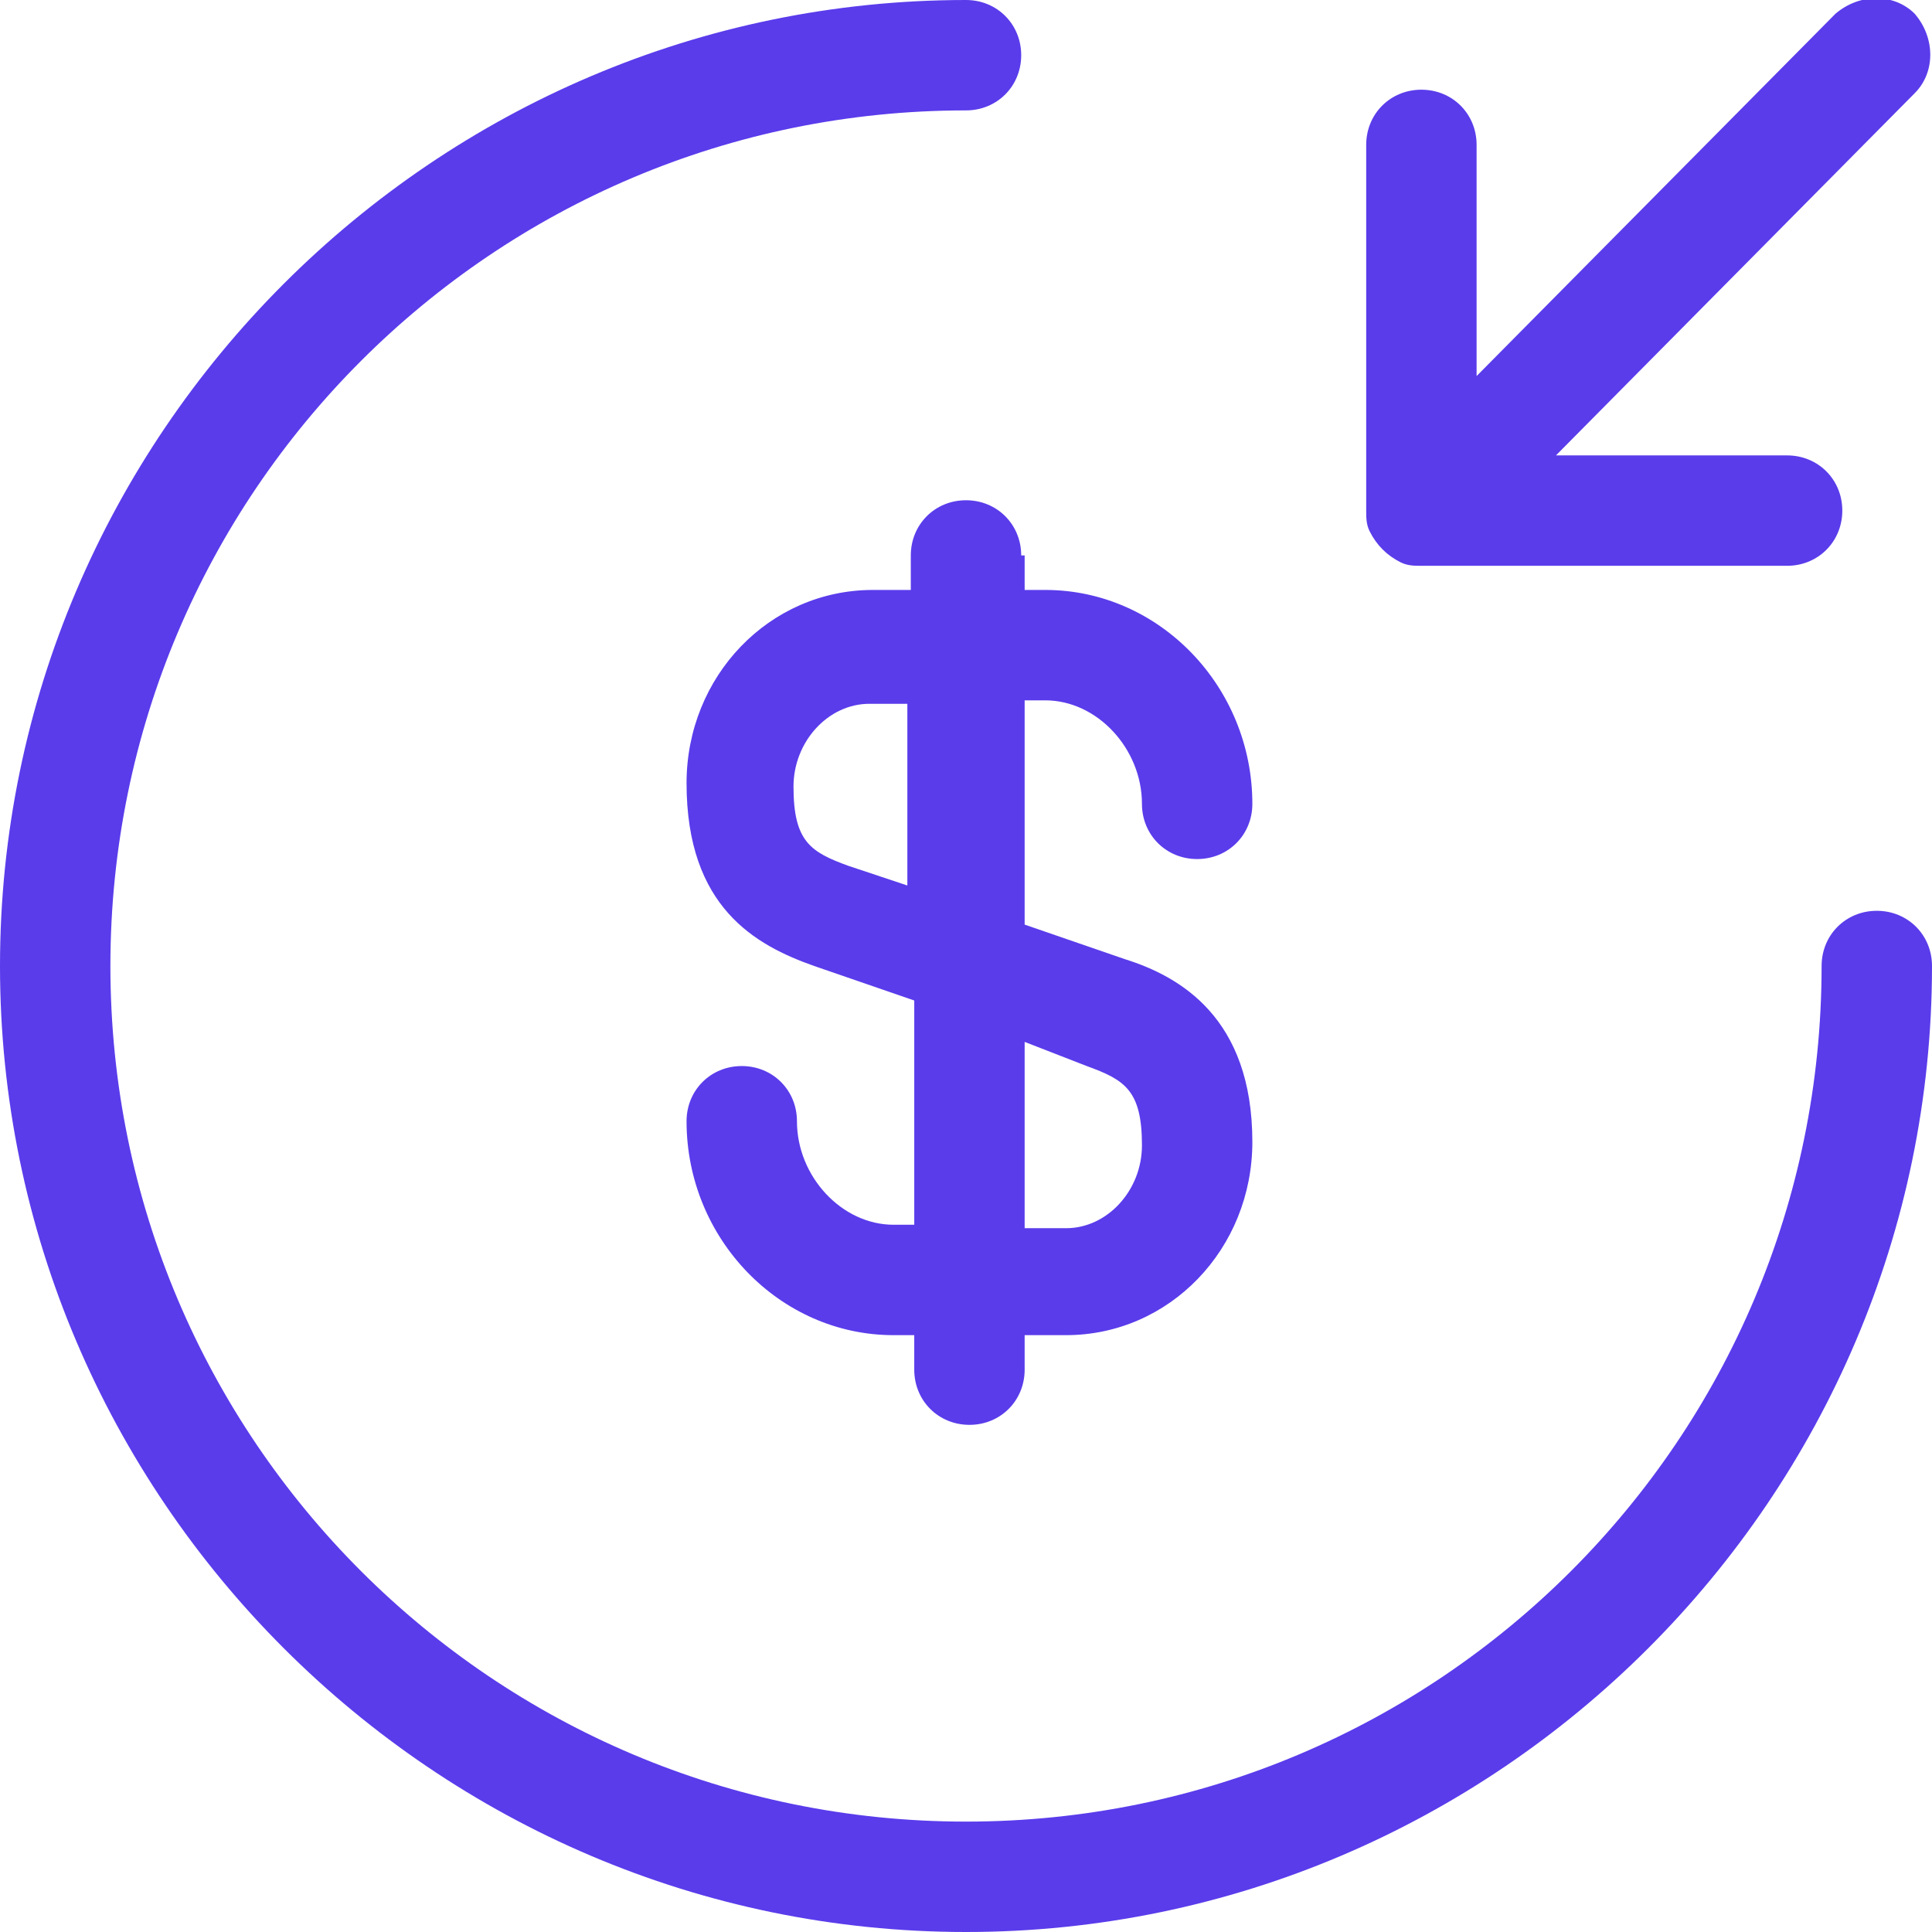
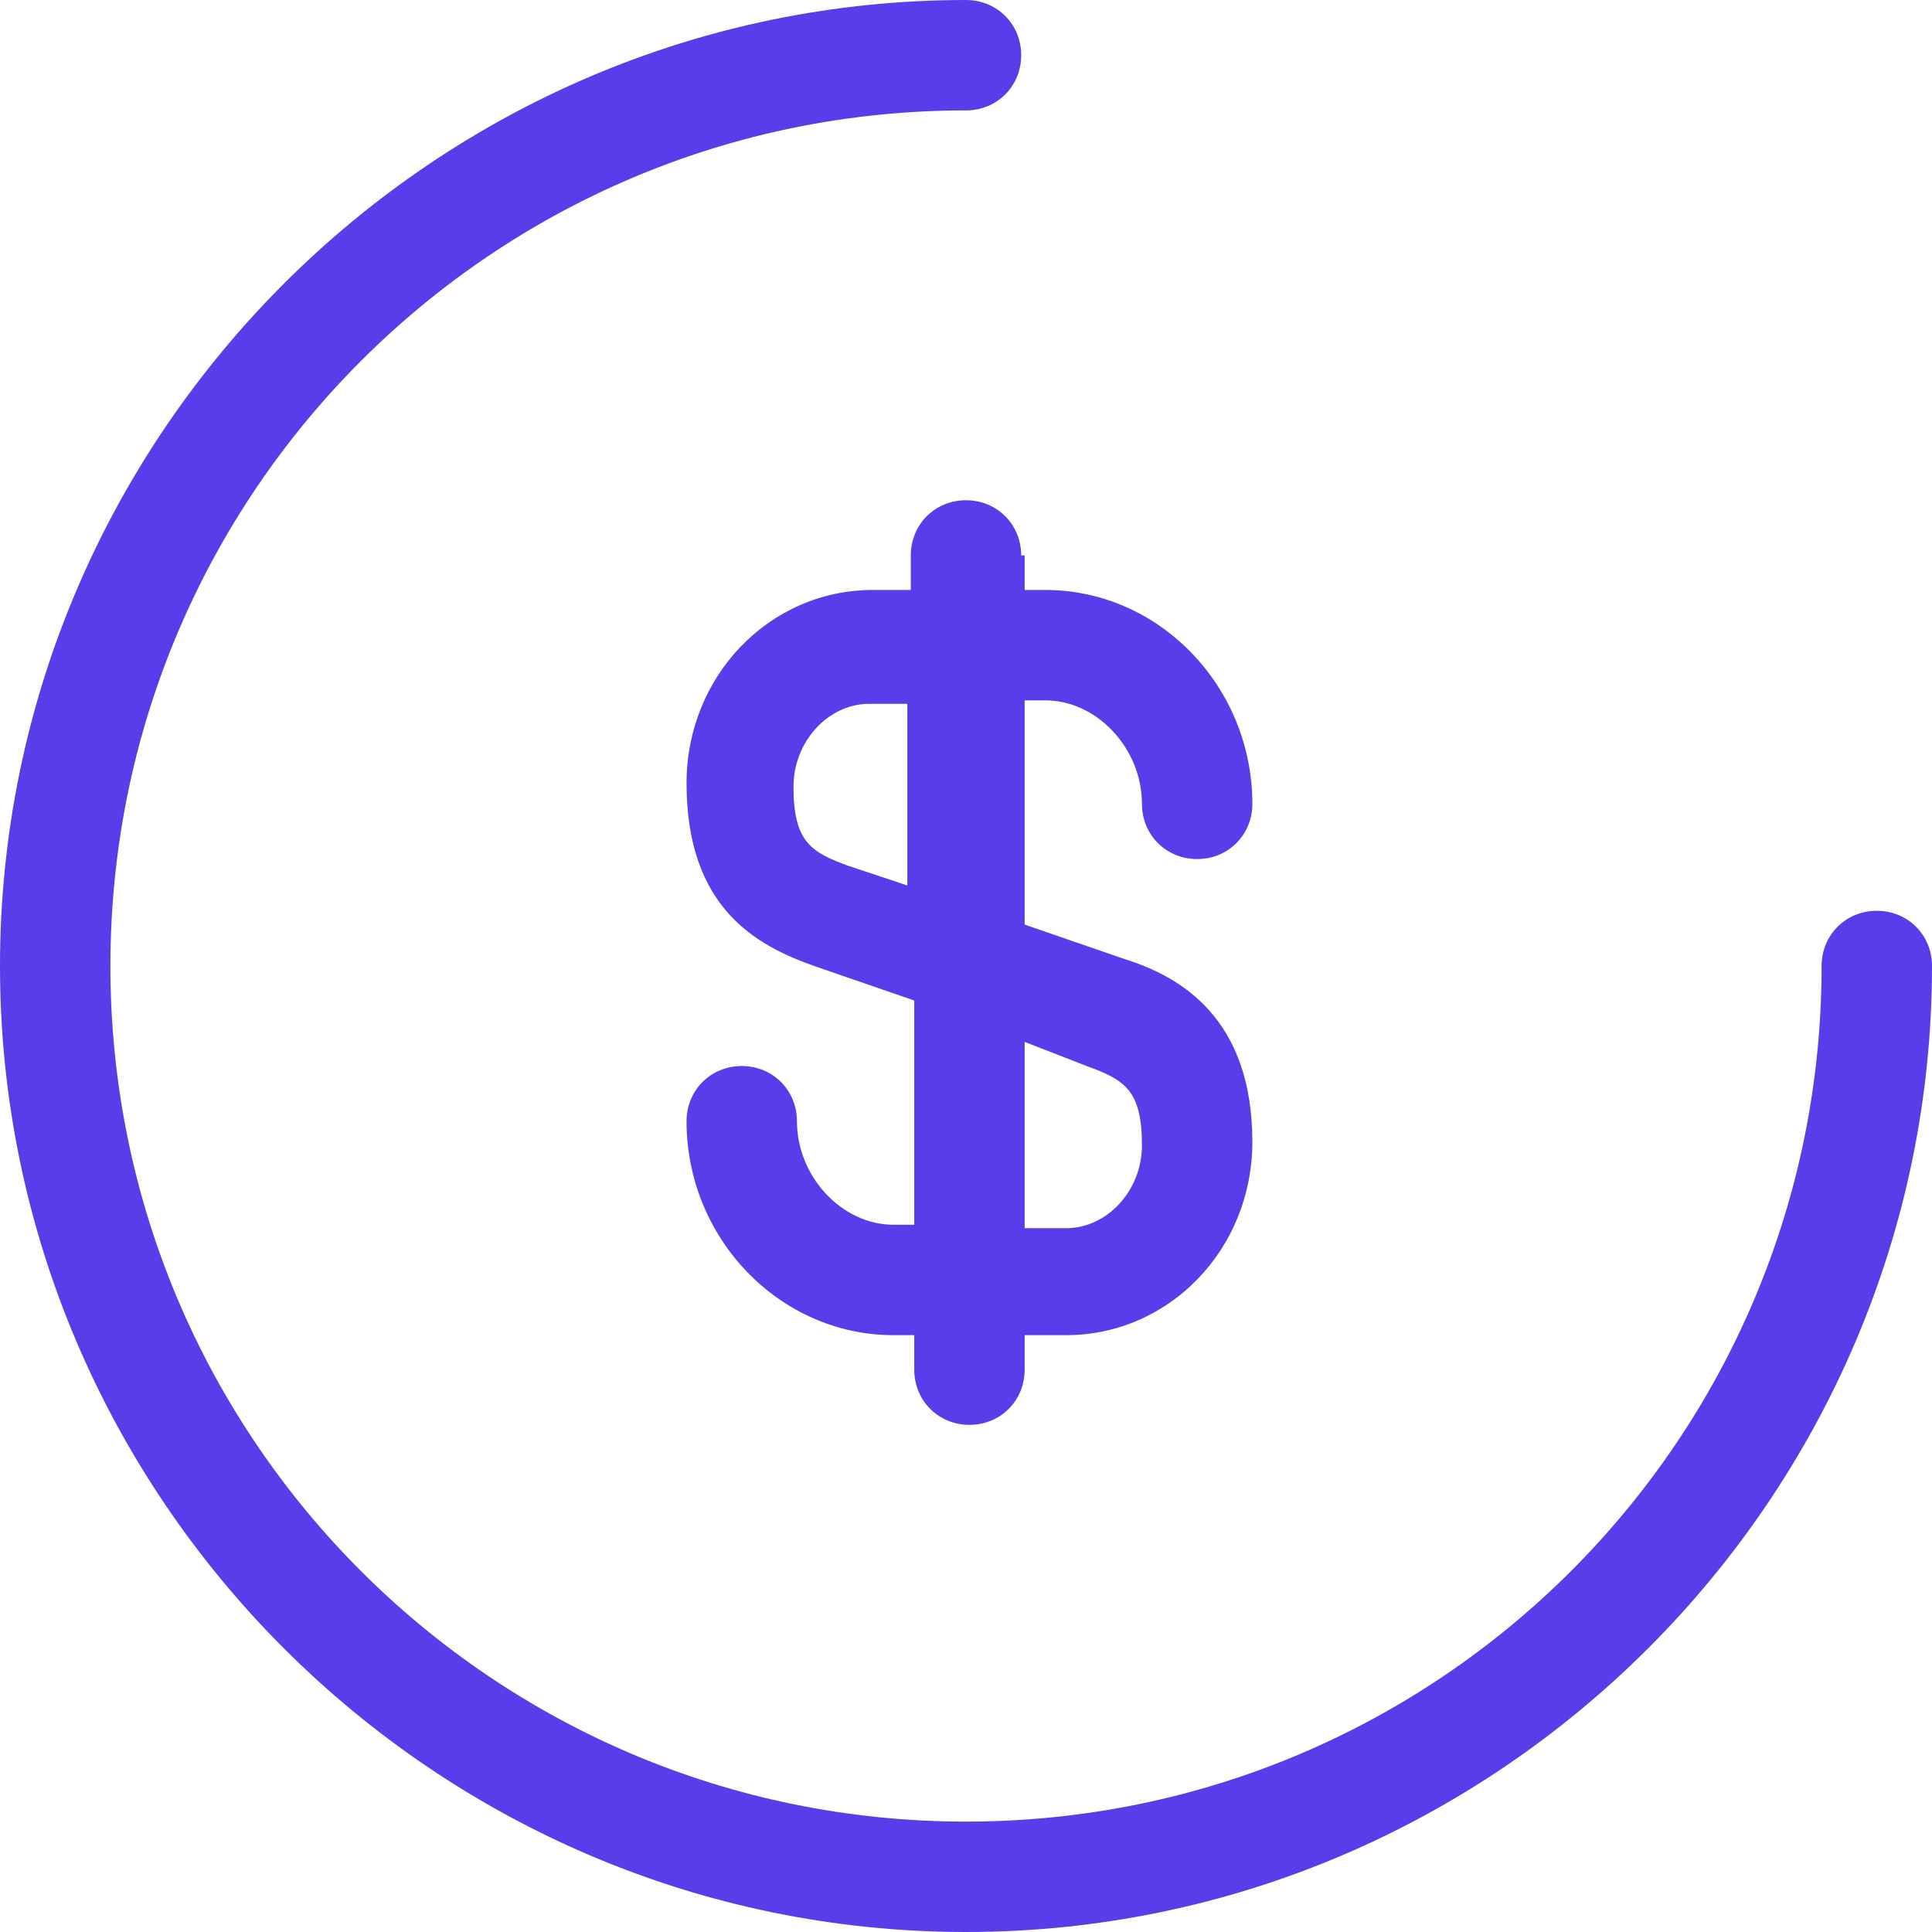
<svg xmlns="http://www.w3.org/2000/svg" version="1.1" id="Capa_1" x="0px" y="0px" viewBox="0 0 56 56" style="enable-background:new 0 0 56 56;" xml:space="preserve">
  <style type="text/css">
	.st0{fill:#5A3CEB;}
</style>
  <g>
    <path class="st0" d="M29.6,16.1c0-0.9-0.7-1.6-1.6-1.6s-1.6,0.7-1.6,1.6v1h-1.1c-3,0-5.4,2.5-5.4,5.6c0,3.6,2,4.7,3.7,5.3l2.9,1   v6.5h-0.6c-1.5,0-2.8-1.4-2.8-3c0-0.9-0.7-1.6-1.6-1.6c-0.9,0-1.6,0.7-1.6,1.6c0,3.4,2.7,6.2,6,6.2h0.6v1c0,0.9,0.7,1.6,1.6,1.6   s1.6-0.7,1.6-1.6v-1h1.2c3,0,5.4-2.5,5.4-5.6c0-3.6-2.1-4.8-3.7-5.3l-2.9-1v-6.5h0.6c1.5,0,2.8,1.4,2.8,3c0,0.9,0.7,1.6,1.6,1.6   s1.6-0.7,1.6-1.6c0-3.4-2.7-6.2-6-6.2h-0.6V16.1z M31.5,30.9c1.1,0.4,1.6,0.7,1.6,2.3c0,1.3-1,2.4-2.2,2.4h-1.2v-5.4L31.5,30.9z    M26.4,25.7l-1.8-0.6c-1.1-0.4-1.6-0.7-1.6-2.3c0-1.3,1-2.4,2.2-2.4h1.1V25.7z" />
    <path class="st0" d="M54.4,26.4c-0.9,0-1.6,0.7-1.6,1.6c0,13.7-11.1,24.8-24.8,24.8S3.2,41.7,3.2,28S14.3,3.2,28,3.2   c0.9,0,1.6-0.7,1.6-1.6S28.9,0,28,0C12.6,0,0,12.6,0,28s12.6,28,28,28s28-12.6,28-28C56,27.1,55.3,26.4,54.4,26.4z" />
-     <path class="st0" d="M39.7,15.4c0.2,0.4,0.5,0.7,0.9,0.9c0,0,0,0,0,0c0.2,0.1,0.4,0.1,0.6,0.1h10.6c0.9,0,1.6-0.7,1.6-1.6   s-0.7-1.6-1.6-1.6h-6.7L55.5,2.7c0.6-0.6,0.6-1.6,0-2.3c-0.6-0.6-1.6-0.6-2.3,0L42.8,10.9V4.2c0-0.9-0.7-1.6-1.6-1.6   c-0.9,0-1.6,0.7-1.6,1.6v10.6C39.6,15,39.6,15.2,39.7,15.4C39.7,15.4,39.7,15.4,39.7,15.4z" />
  </g>
</svg>